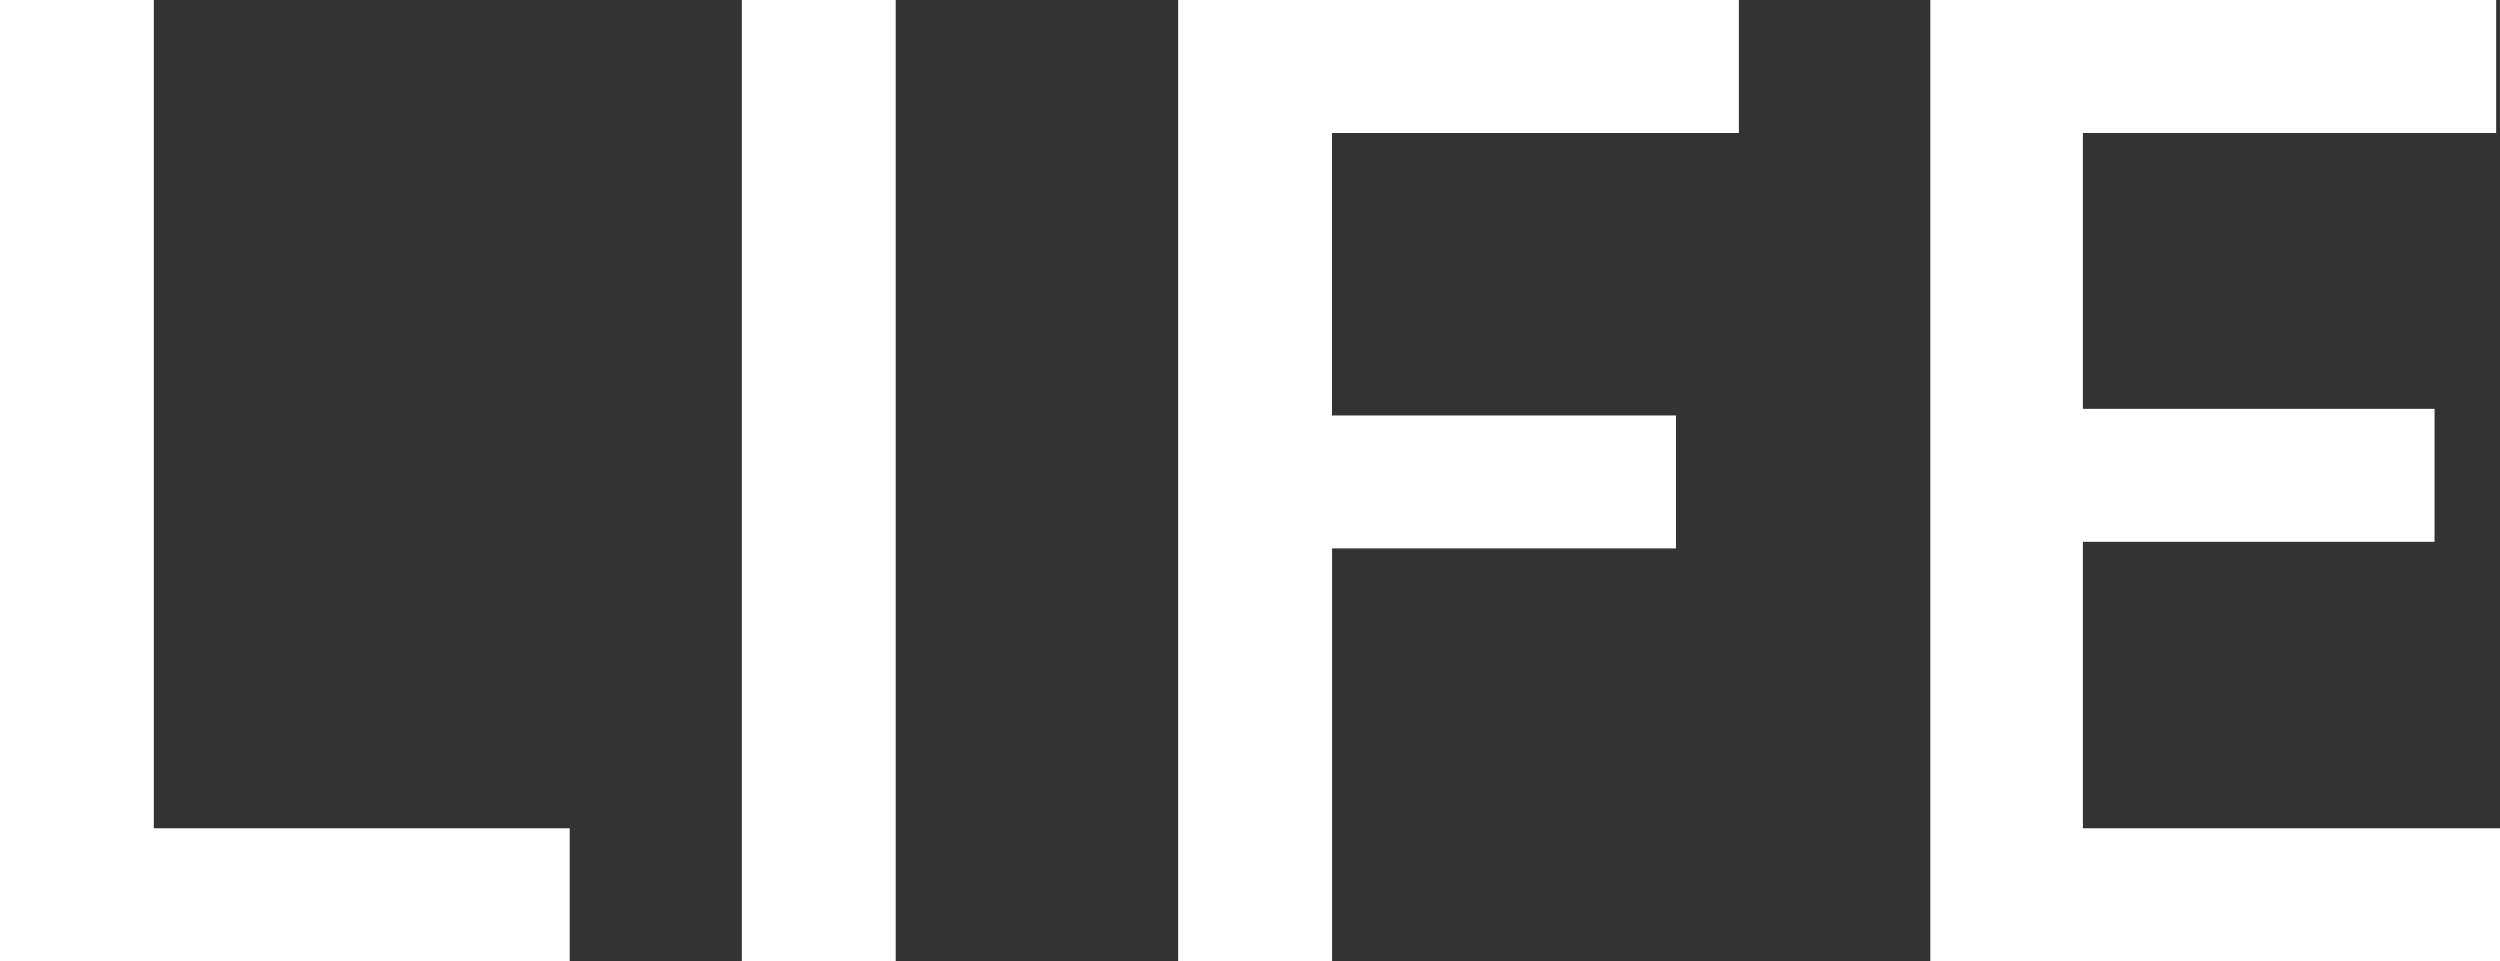
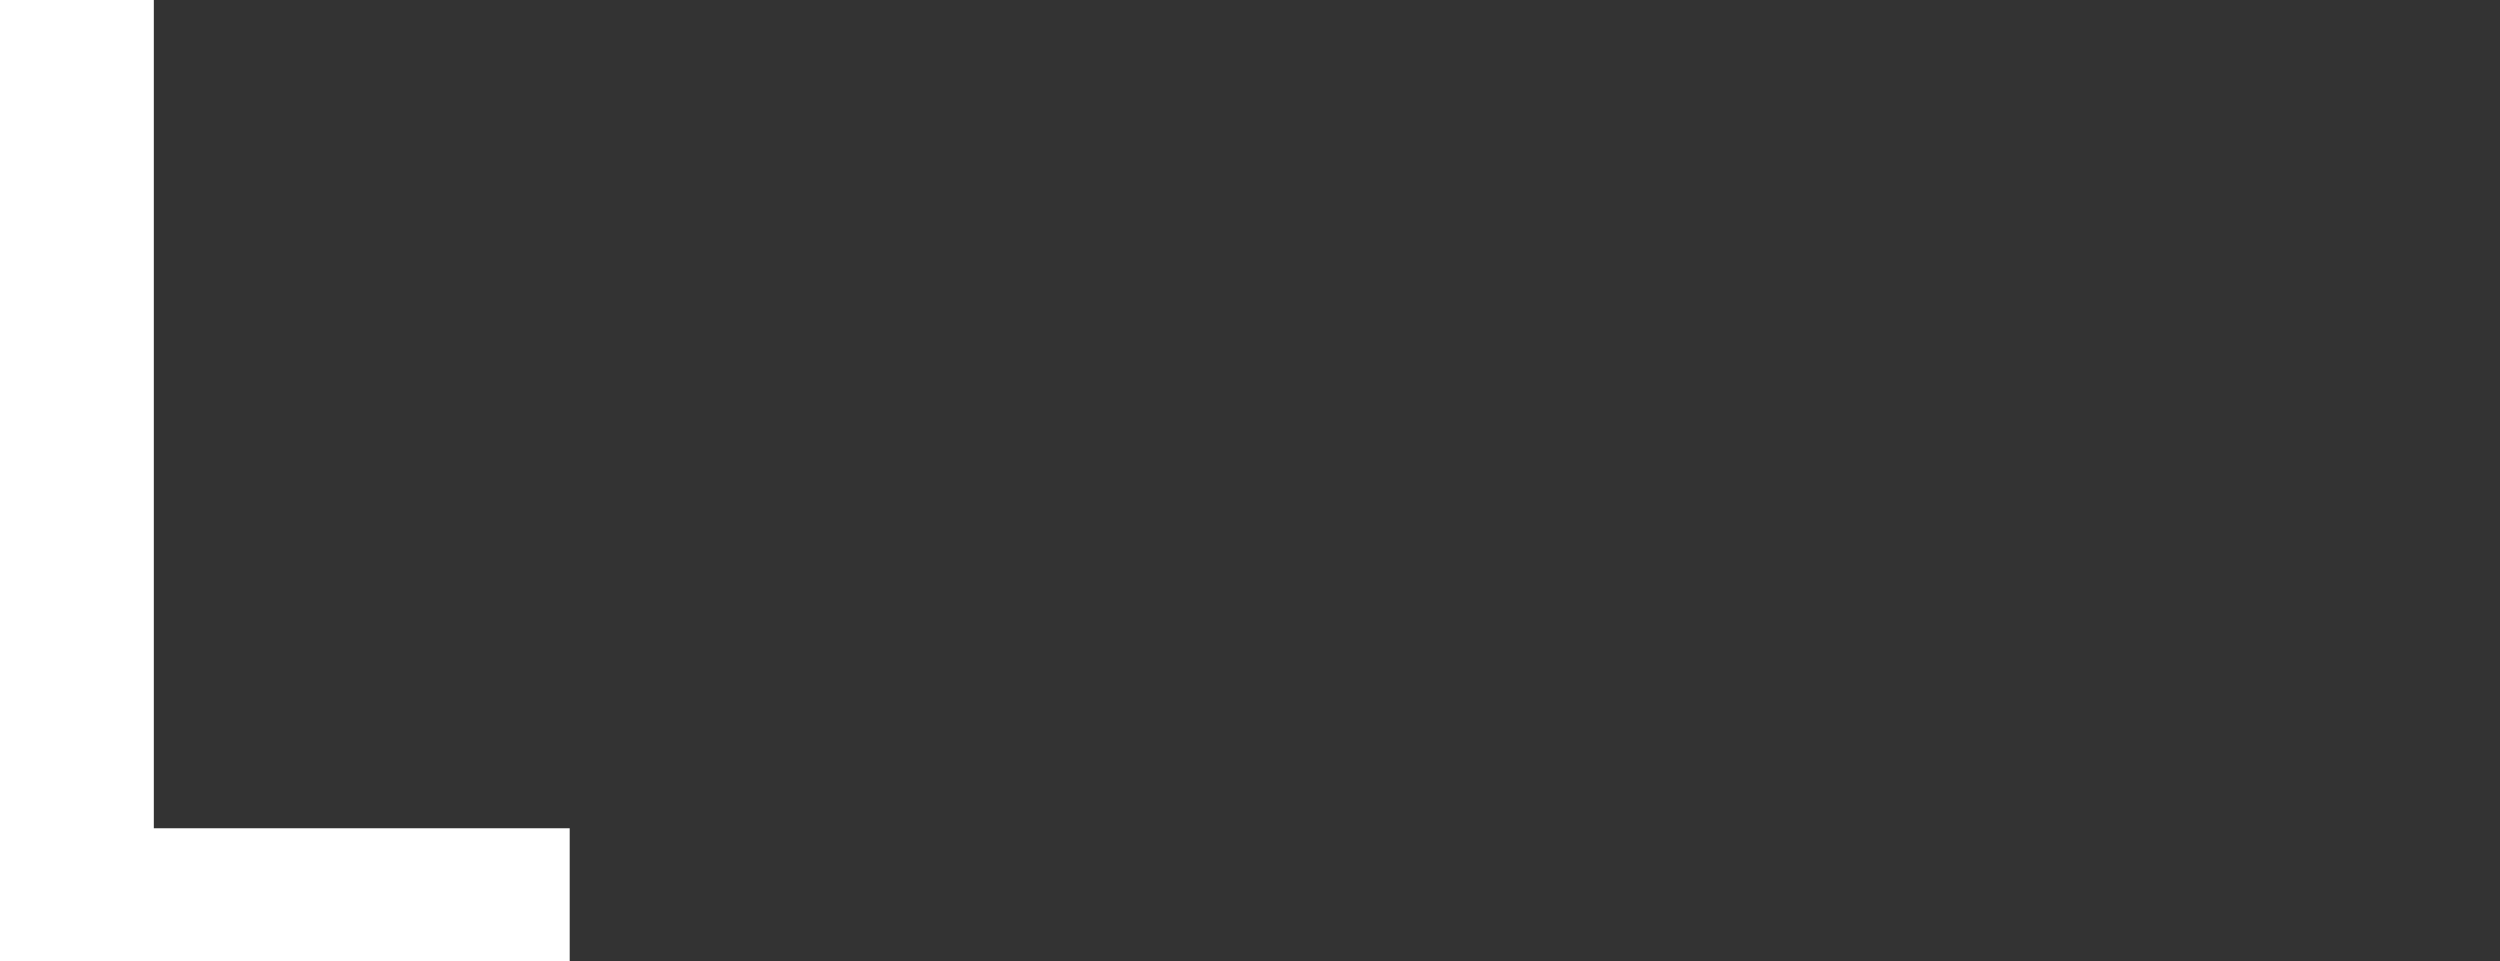
<svg xmlns="http://www.w3.org/2000/svg" viewBox="0 0 226.729 87.177">
  <rect x="0" y="0" width="226.729" height="87.177" fill="#333333" stroke="none" />
  <defs>
    <style>.cls-1{fill:#fff;stroke:#fff;stroke-miterlimit:10;stroke-width:1.5px}</style>
  </defs>
  <g id="レイヤー_2" data-name="レイヤー 2">
    <g id="レイヤー_1-2" data-name="レイヤー 1">
      <path class="cls-1" d="M.75.75H13.2v75.117h37.716v10.56H.75z" />
-       <path class="cls-1" d="M68.028.75h12.454v85.677H68.028z" />
-       <path class="cls-1" d="M107.6.75h49.351v10.56h-36.9v27.118h31.194v10.56h-31.187v37.439H107.6z" />
-       <path class="cls-1" d="M175.813.75h49.817v10.56h-37.479v26.518h31.892v10.56h-31.892v27.479h37.828v10.56h-50.166z" />
    </g>
  </g>
</svg>